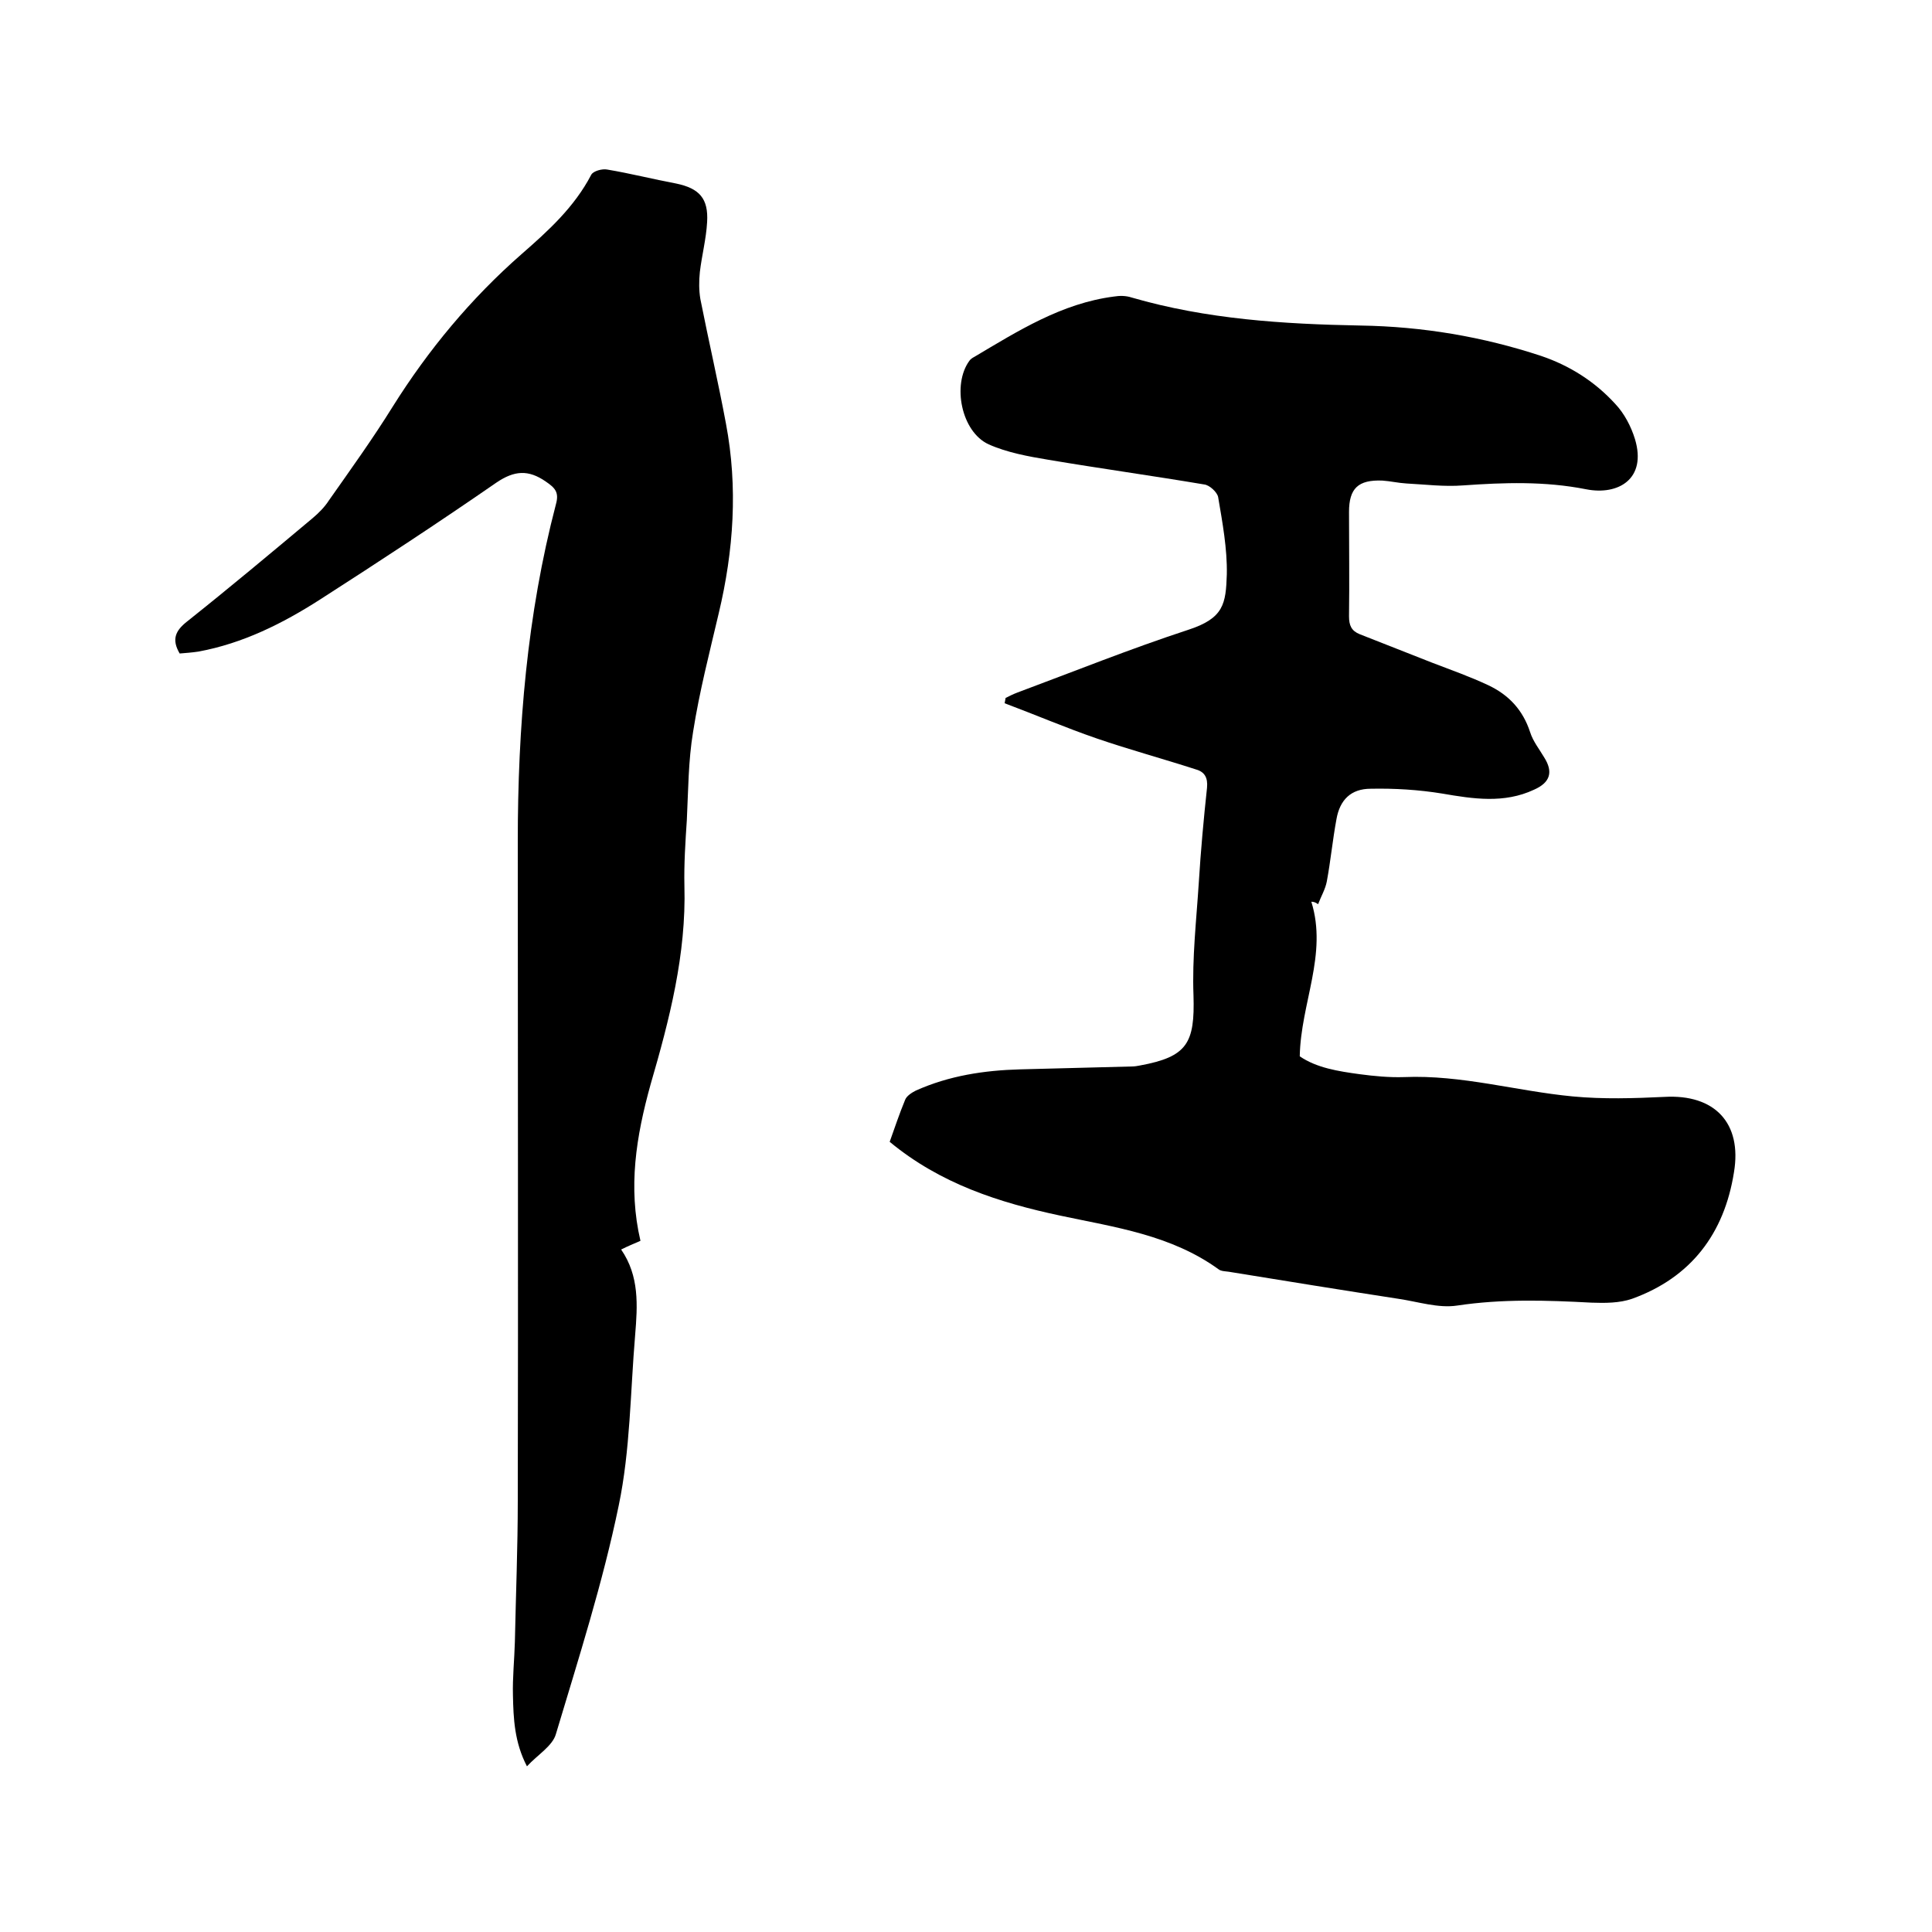
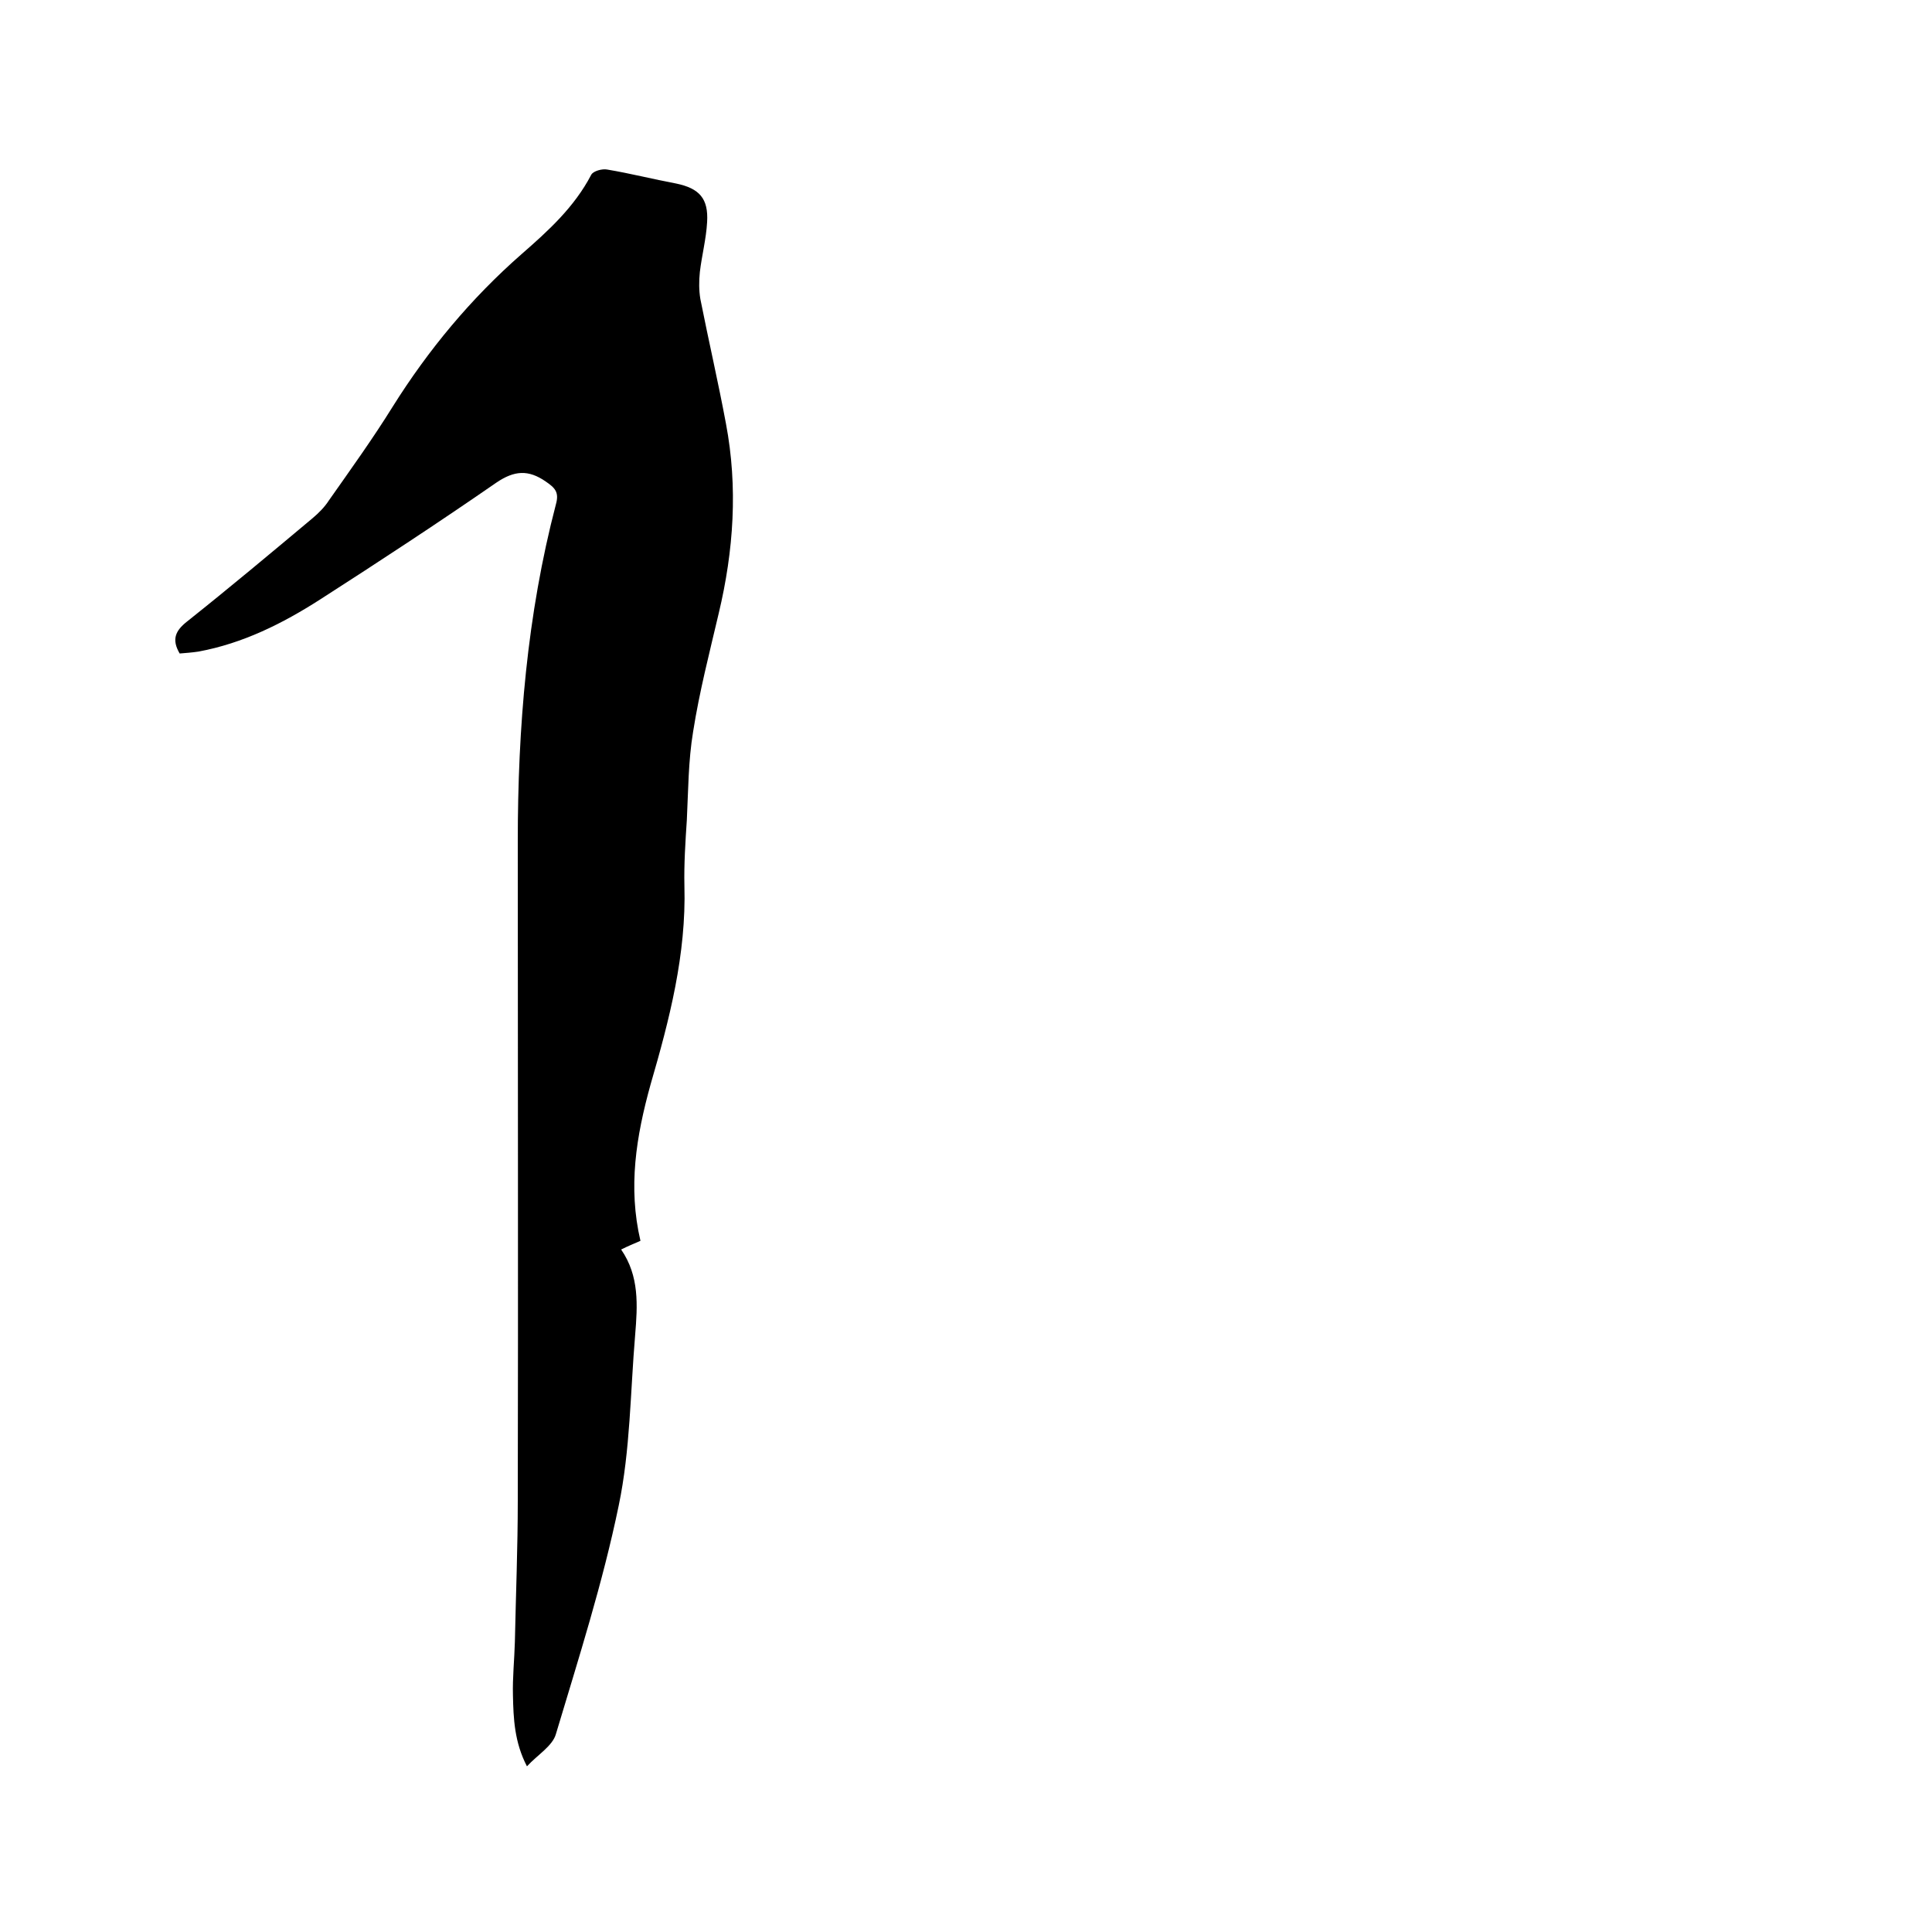
<svg xmlns="http://www.w3.org/2000/svg" enable-background="new 0 0 400 400" viewBox="0 0 400 400">
-   <path d="m271.5 186.7c3.4 10.9-2.2 21-2.4 32 3.5 2.4 8 3.1 12.4 3.7 3 .4 6.1.7 9.2.6 11.9-.5 23.3 2.9 34.9 4 6.3.6 12.7.4 19 .1 10.4-.6 16.1 5.4 14.4 15.6-2 12.7-8.9 21.8-21.1 26.2-2.6.9-5.6.9-8.4.8-9.3-.5-18.5-.8-27.8.6-3.9.6-8.1-.8-12.2-1.4-11.7-1.8-23.4-3.7-35.1-5.6-.7-.1-1.6-.1-2.1-.5-9.8-7.1-21.4-8.7-32.7-11.1-12.7-2.7-24.9-6.6-35.4-15.3 1-2.8 2-5.8 3.2-8.7.3-.8 1.4-1.5 2.2-1.9 6.9-3.1 14.2-4.2 21.6-4.4 7.7-.2 15.4-.4 23.2-.6.5 0 1.1-.1 1.6-.2 9.8-1.8 11.4-4.6 11.1-14.5-.3-7.8.6-15.6 1.1-23.4.4-6.5 1-13.1 1.7-19.6.2-2.1-.5-3.3-2.3-3.8-6.8-2.2-13.8-4.1-20.5-6.4-6.4-2.2-12.7-4.9-19.1-7.3.1-.4.1-.7.2-1.1.8-.4 1.6-.8 2.4-1.1 11.8-4.4 23.5-9.1 35.4-13 7.4-2.4 7.8-5.4 8-11.5.1-5.3-.9-10.7-1.8-16-.2-1-1.8-2.5-2.9-2.6-10.7-1.8-21.5-3.3-32.2-5.1-4.2-.7-8.6-1.5-12.4-3.2-5.7-2.6-7.6-12.4-4-17.3.2-.3.6-.6 1-.8 9.1-5.4 18.1-11.1 28.9-12.5 1.2-.2 2.5-.2 3.7.2 15.5 4.5 31.4 5.5 47.4 5.8 12.8.2 25.3 2.3 37.4 6.3 5.9 2 11.1 5.3 15.3 9.9 1.9 2 3.3 4.7 4.1 7.3 2.5 8.3-3.5 11.7-10.1 10.4-8.6-1.7-17-1.4-25.5-.8-3.9.3-7.8-.2-11.7-.4-1.7-.1-3.4-.5-5-.6-5-.2-6.9 1.6-6.9 6.5 0 7.2.1 14.4 0 21.6 0 1.9.5 3 2.2 3.7 5 2 10 3.9 15 5.9 3.9 1.5 7.9 2.9 11.7 4.7 4.2 2 7.1 5.1 8.6 9.7.6 1.9 1.9 3.5 2.9 5.2 1.9 3 1.3 5.2-2.1 6.7-6.2 2.9-12.6 1.9-19 .8-4.9-.8-9.9-1.1-14.8-1-4.1 0-6.4 2.3-7.1 6.3-.8 4.3-1.2 8.6-2 12.9-.3 1.6-1.2 3.1-1.8 4.7-.7-.5-1.1-.5-1.4-.5z" />
  <path d="m132.6 256.9c-1.4.6-2.6 1.1-4 1.8 3.8 5.5 3.4 11.6 2.9 17.7-1 11.8-1 23.8-3.4 35.3-3.3 16-8.3 31.6-13 47.3-.7 2.5-3.8 4.3-6 6.7-2.6-5-2.8-9.9-2.9-14.7-.1-3.7.3-7.4.4-11.1.2-9.7.6-19.5.6-29.2.1-45.5 0-91 0-136.5 0-23.5 1.9-46.9 7.9-69.8.7-2.5-.2-3.4-2.1-4.7-3.6-2.5-6.5-2.3-10.2.2-12 8.3-24.2 16.3-36.5 24.2-7.8 5-16 9.1-25.2 10.8-1.3.2-2.7.3-3.9.4-1.7-2.9-.9-4.7 1.5-6.6 8.8-7 17.4-14.2 26-21.4 1.3-1.1 2.5-2.3 3.4-3.7 4.5-6.4 9.1-12.8 13.2-19.4 7.4-11.8 16.2-22.4 26.7-31.6 5.5-4.8 10.9-9.7 14.4-16.4.4-.8 2.3-1.3 3.3-1.1 4.8.8 9.5 2 14.3 2.9 4.8 1 6.7 3.1 6.4 8-.2 3.5-1.1 6.9-1.5 10.3-.2 1.9-.2 3.8.1 5.6 1.7 8.6 3.7 17.2 5.3 25.8 2.5 13.2 1.6 26.3-1.5 39.3-1.9 8.1-4 16.2-5.3 24.5-1 6-1 12.2-1.3 18.3-.3 4.5-.6 9.1-.5 13.6.4 14.2-3.1 27.7-7 41.1-3 10.8-4.7 21.3-2.1 32.4z" />
</svg>